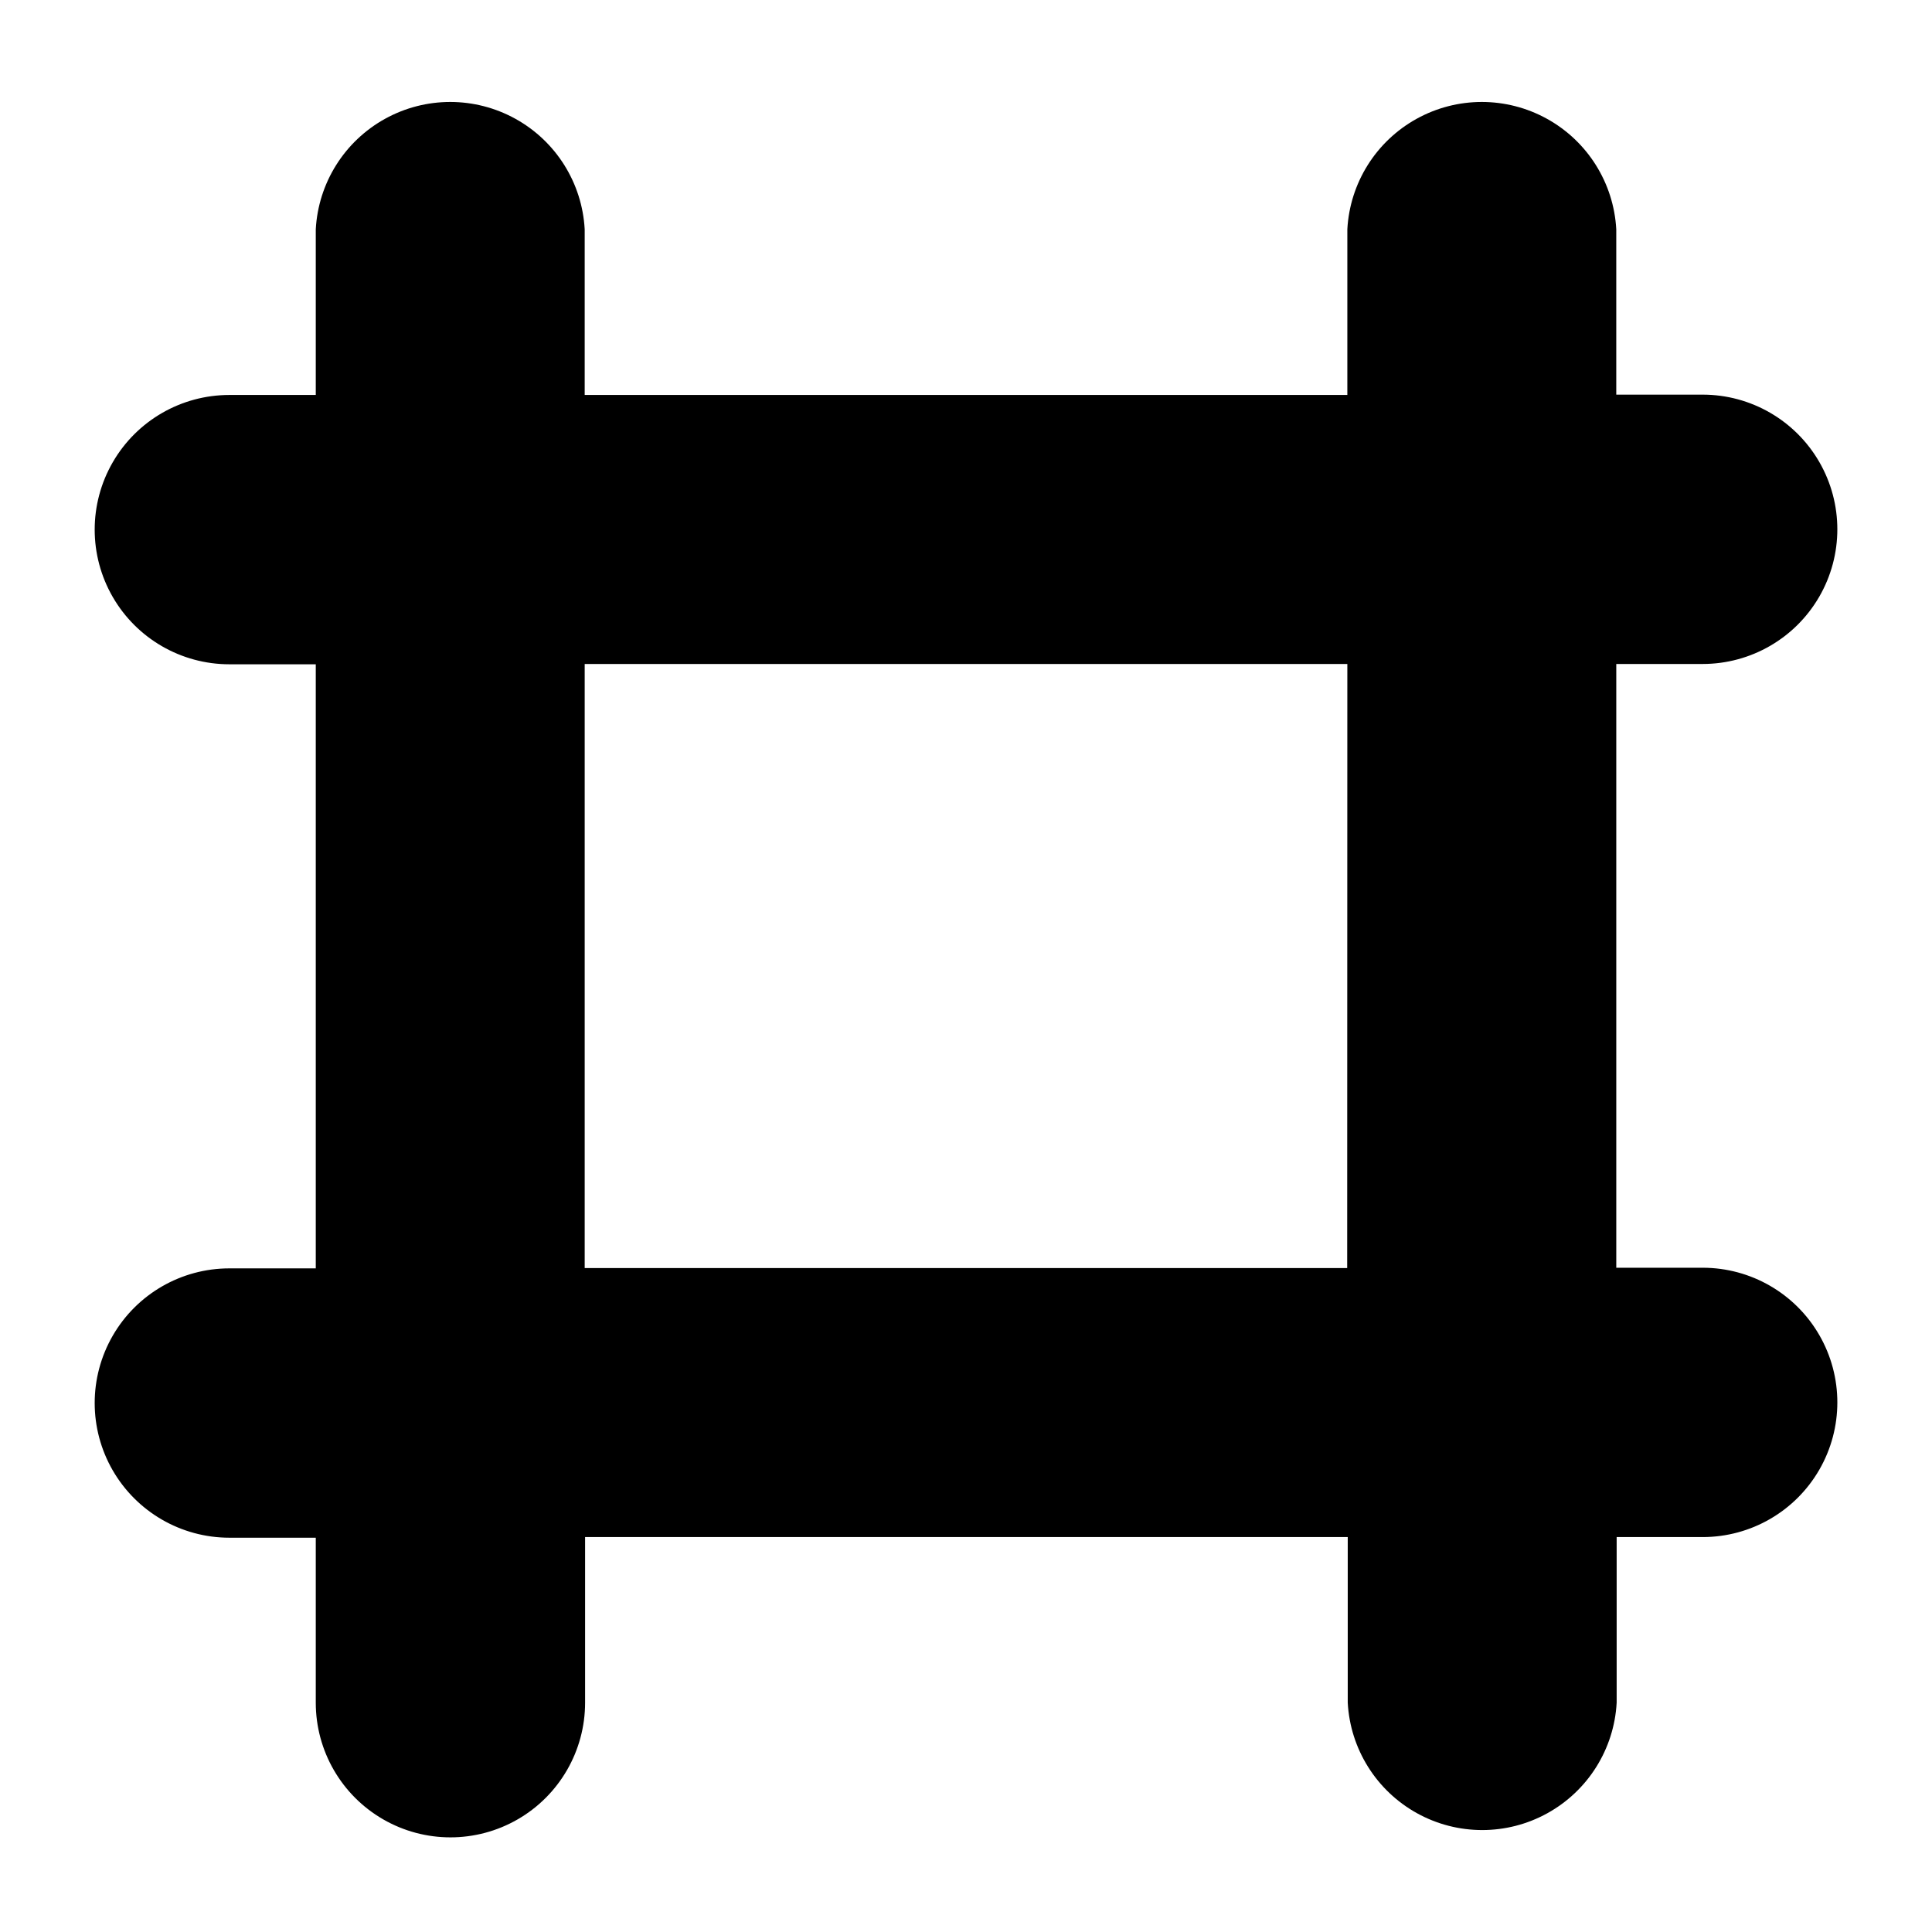
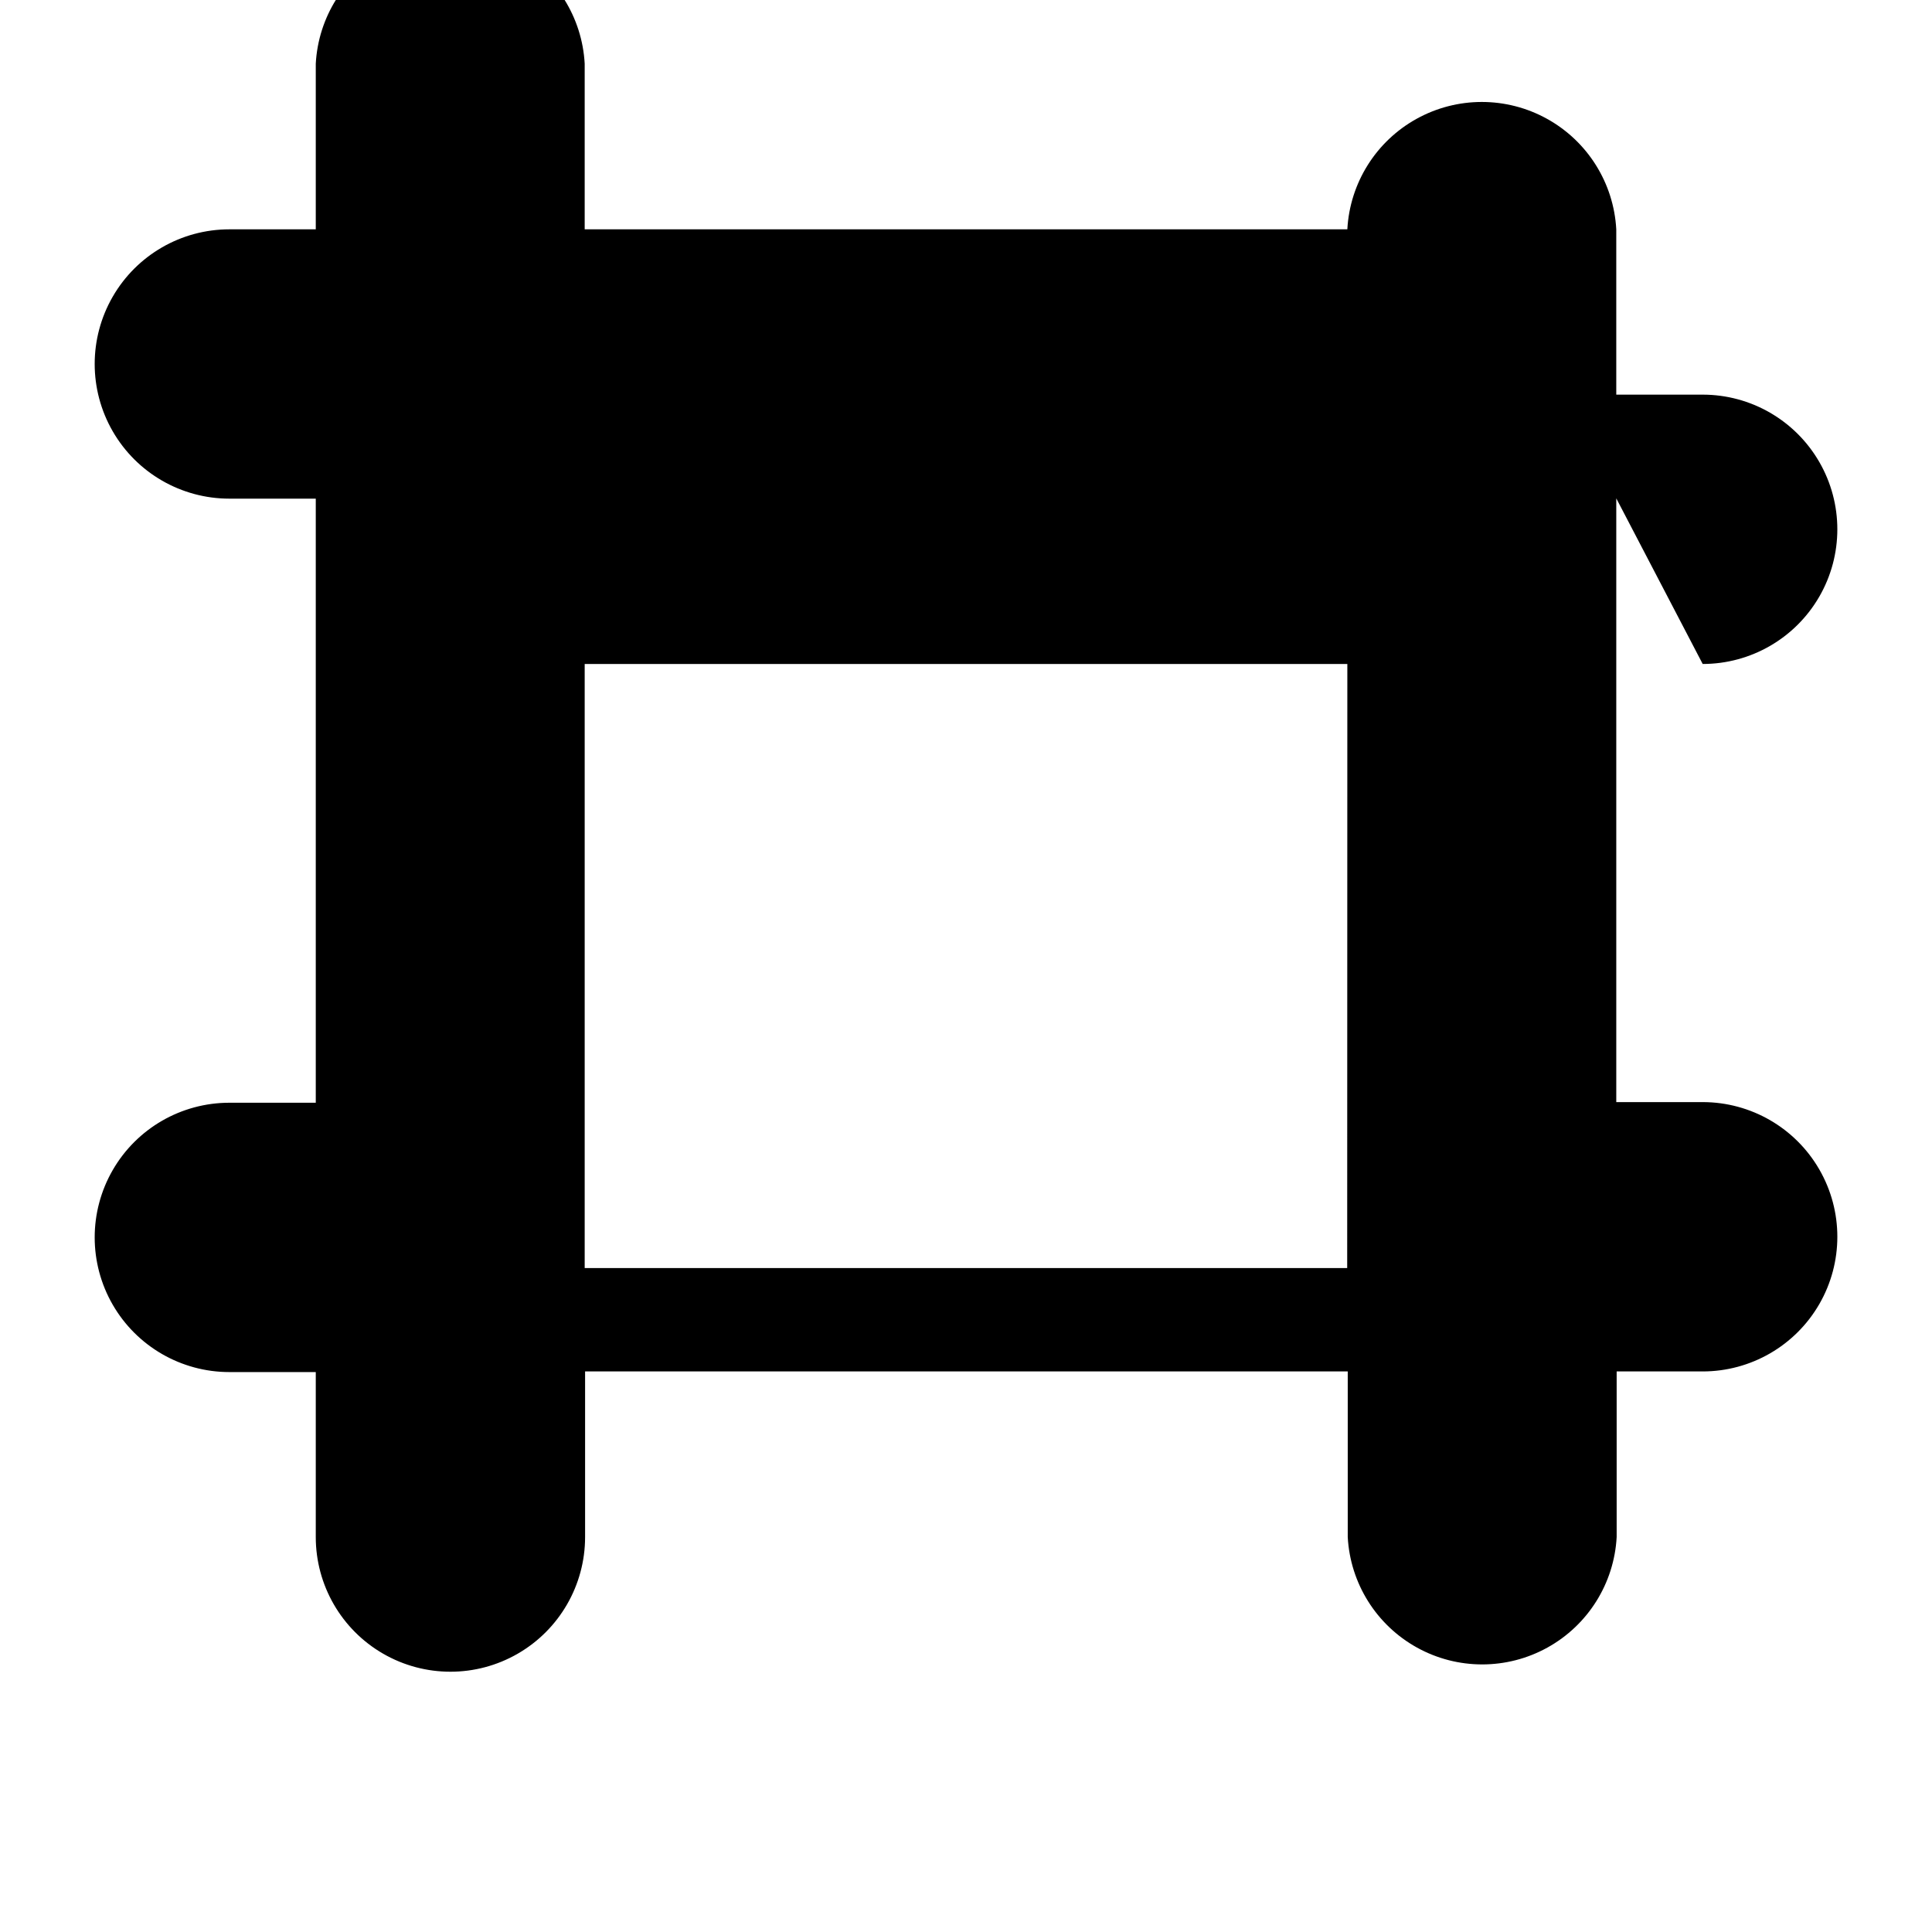
<svg xmlns="http://www.w3.org/2000/svg" fill="#000000" width="800px" height="800px" version="1.1" viewBox="144 144 512 512">
-   <path d="m595.23 319.96c12.746 0 24.527-6.805 30.902-17.844 6.375-11.043 6.375-24.645 0-35.688s-18.156-17.844-30.902-17.844h-22.902v-43.809c-0.668-12.273-7.602-23.34-18.355-29.289-10.75-5.953-23.809-5.953-34.562 0-10.754 5.949-17.688 17.016-18.352 29.289v43.895h-202.11v-43.895c-0.664-12.273-7.598-23.34-18.352-29.289-10.754-5.953-23.809-5.953-34.562 0-10.754 5.949-17.688 17.016-18.352 29.289v43.895h-22.902c-12.75 0-24.531 6.801-30.906 17.844-6.375 11.039-6.375 24.645 0 35.684 6.375 11.043 18.156 17.844 30.906 17.844h22.902v160.09h-22.902c-12.75 0-24.531 6.801-30.906 17.844s-6.375 24.645 0 35.688c6.375 11.039 18.156 17.844 30.906 17.844h22.902v43.727c0 12.746 6.801 24.527 17.844 30.902 11.039 6.375 24.645 6.375 35.684 0 11.043-6.375 17.844-18.156 17.844-30.902v-43.895h202.11v43.895c0.664 12.27 7.598 23.336 18.352 29.285 10.754 5.953 23.812 5.953 34.562 0 10.754-5.949 17.688-17.016 18.352-29.285v-43.895h22.801c12.746 0 24.527-6.805 30.902-17.844 6.375-11.043 6.375-24.645 0-35.688s-18.156-17.844-30.902-17.844h-22.902v-160zm-94.211 160.09h-202.07v-160.09h202.11z" />
+   <path d="m595.23 319.96c12.746 0 24.527-6.805 30.902-17.844 6.375-11.043 6.375-24.645 0-35.688s-18.156-17.844-30.902-17.844h-22.902v-43.809c-0.668-12.273-7.602-23.34-18.355-29.289-10.75-5.953-23.809-5.953-34.562 0-10.754 5.949-17.688 17.016-18.352 29.289h-202.11v-43.895c-0.664-12.273-7.598-23.34-18.352-29.289-10.754-5.953-23.809-5.953-34.562 0-10.754 5.949-17.688 17.016-18.352 29.289v43.895h-22.902c-12.75 0-24.531 6.801-30.906 17.844-6.375 11.039-6.375 24.645 0 35.684 6.375 11.043 18.156 17.844 30.906 17.844h22.902v160.09h-22.902c-12.75 0-24.531 6.801-30.906 17.844s-6.375 24.645 0 35.688c6.375 11.039 18.156 17.844 30.906 17.844h22.902v43.727c0 12.746 6.801 24.527 17.844 30.902 11.039 6.375 24.645 6.375 35.684 0 11.043-6.375 17.844-18.156 17.844-30.902v-43.895h202.11v43.895c0.664 12.27 7.598 23.336 18.352 29.285 10.754 5.953 23.812 5.953 34.562 0 10.754-5.949 17.688-17.016 18.352-29.285v-43.895h22.801c12.746 0 24.527-6.805 30.902-17.844 6.375-11.043 6.375-24.645 0-35.688s-18.156-17.844-30.902-17.844h-22.902v-160zm-94.211 160.09h-202.07v-160.09h202.11z" />
</svg>